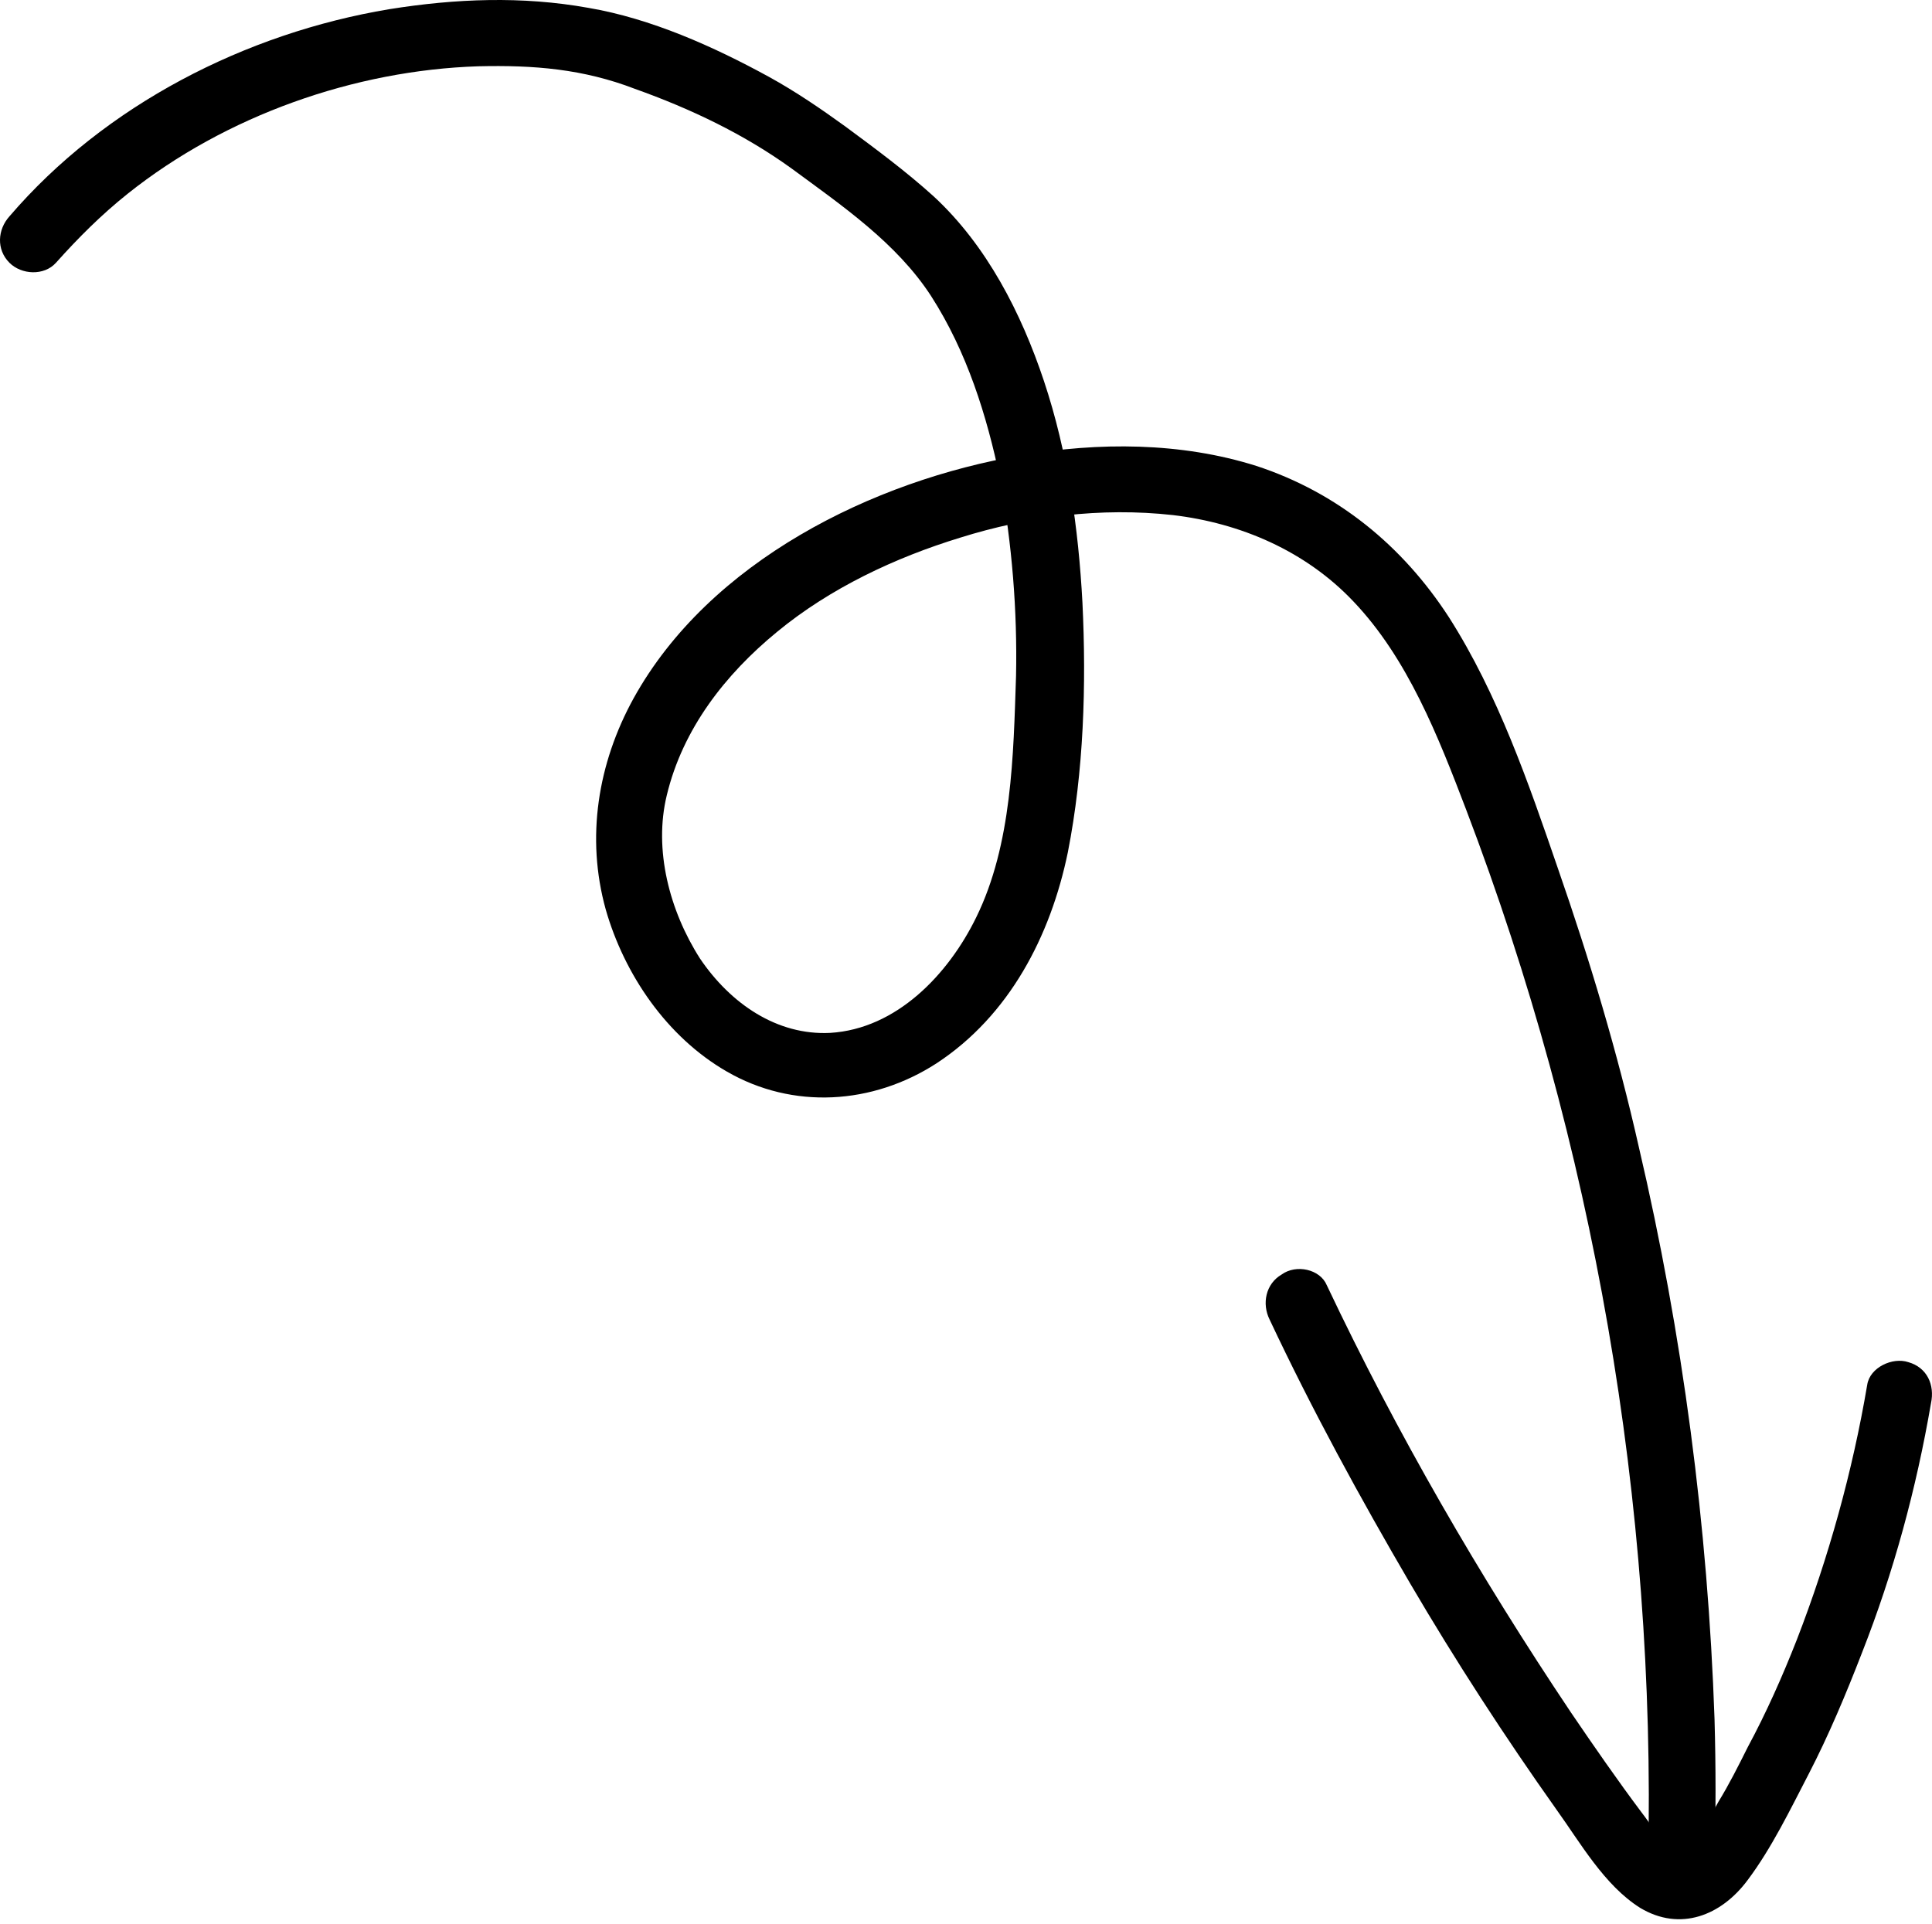
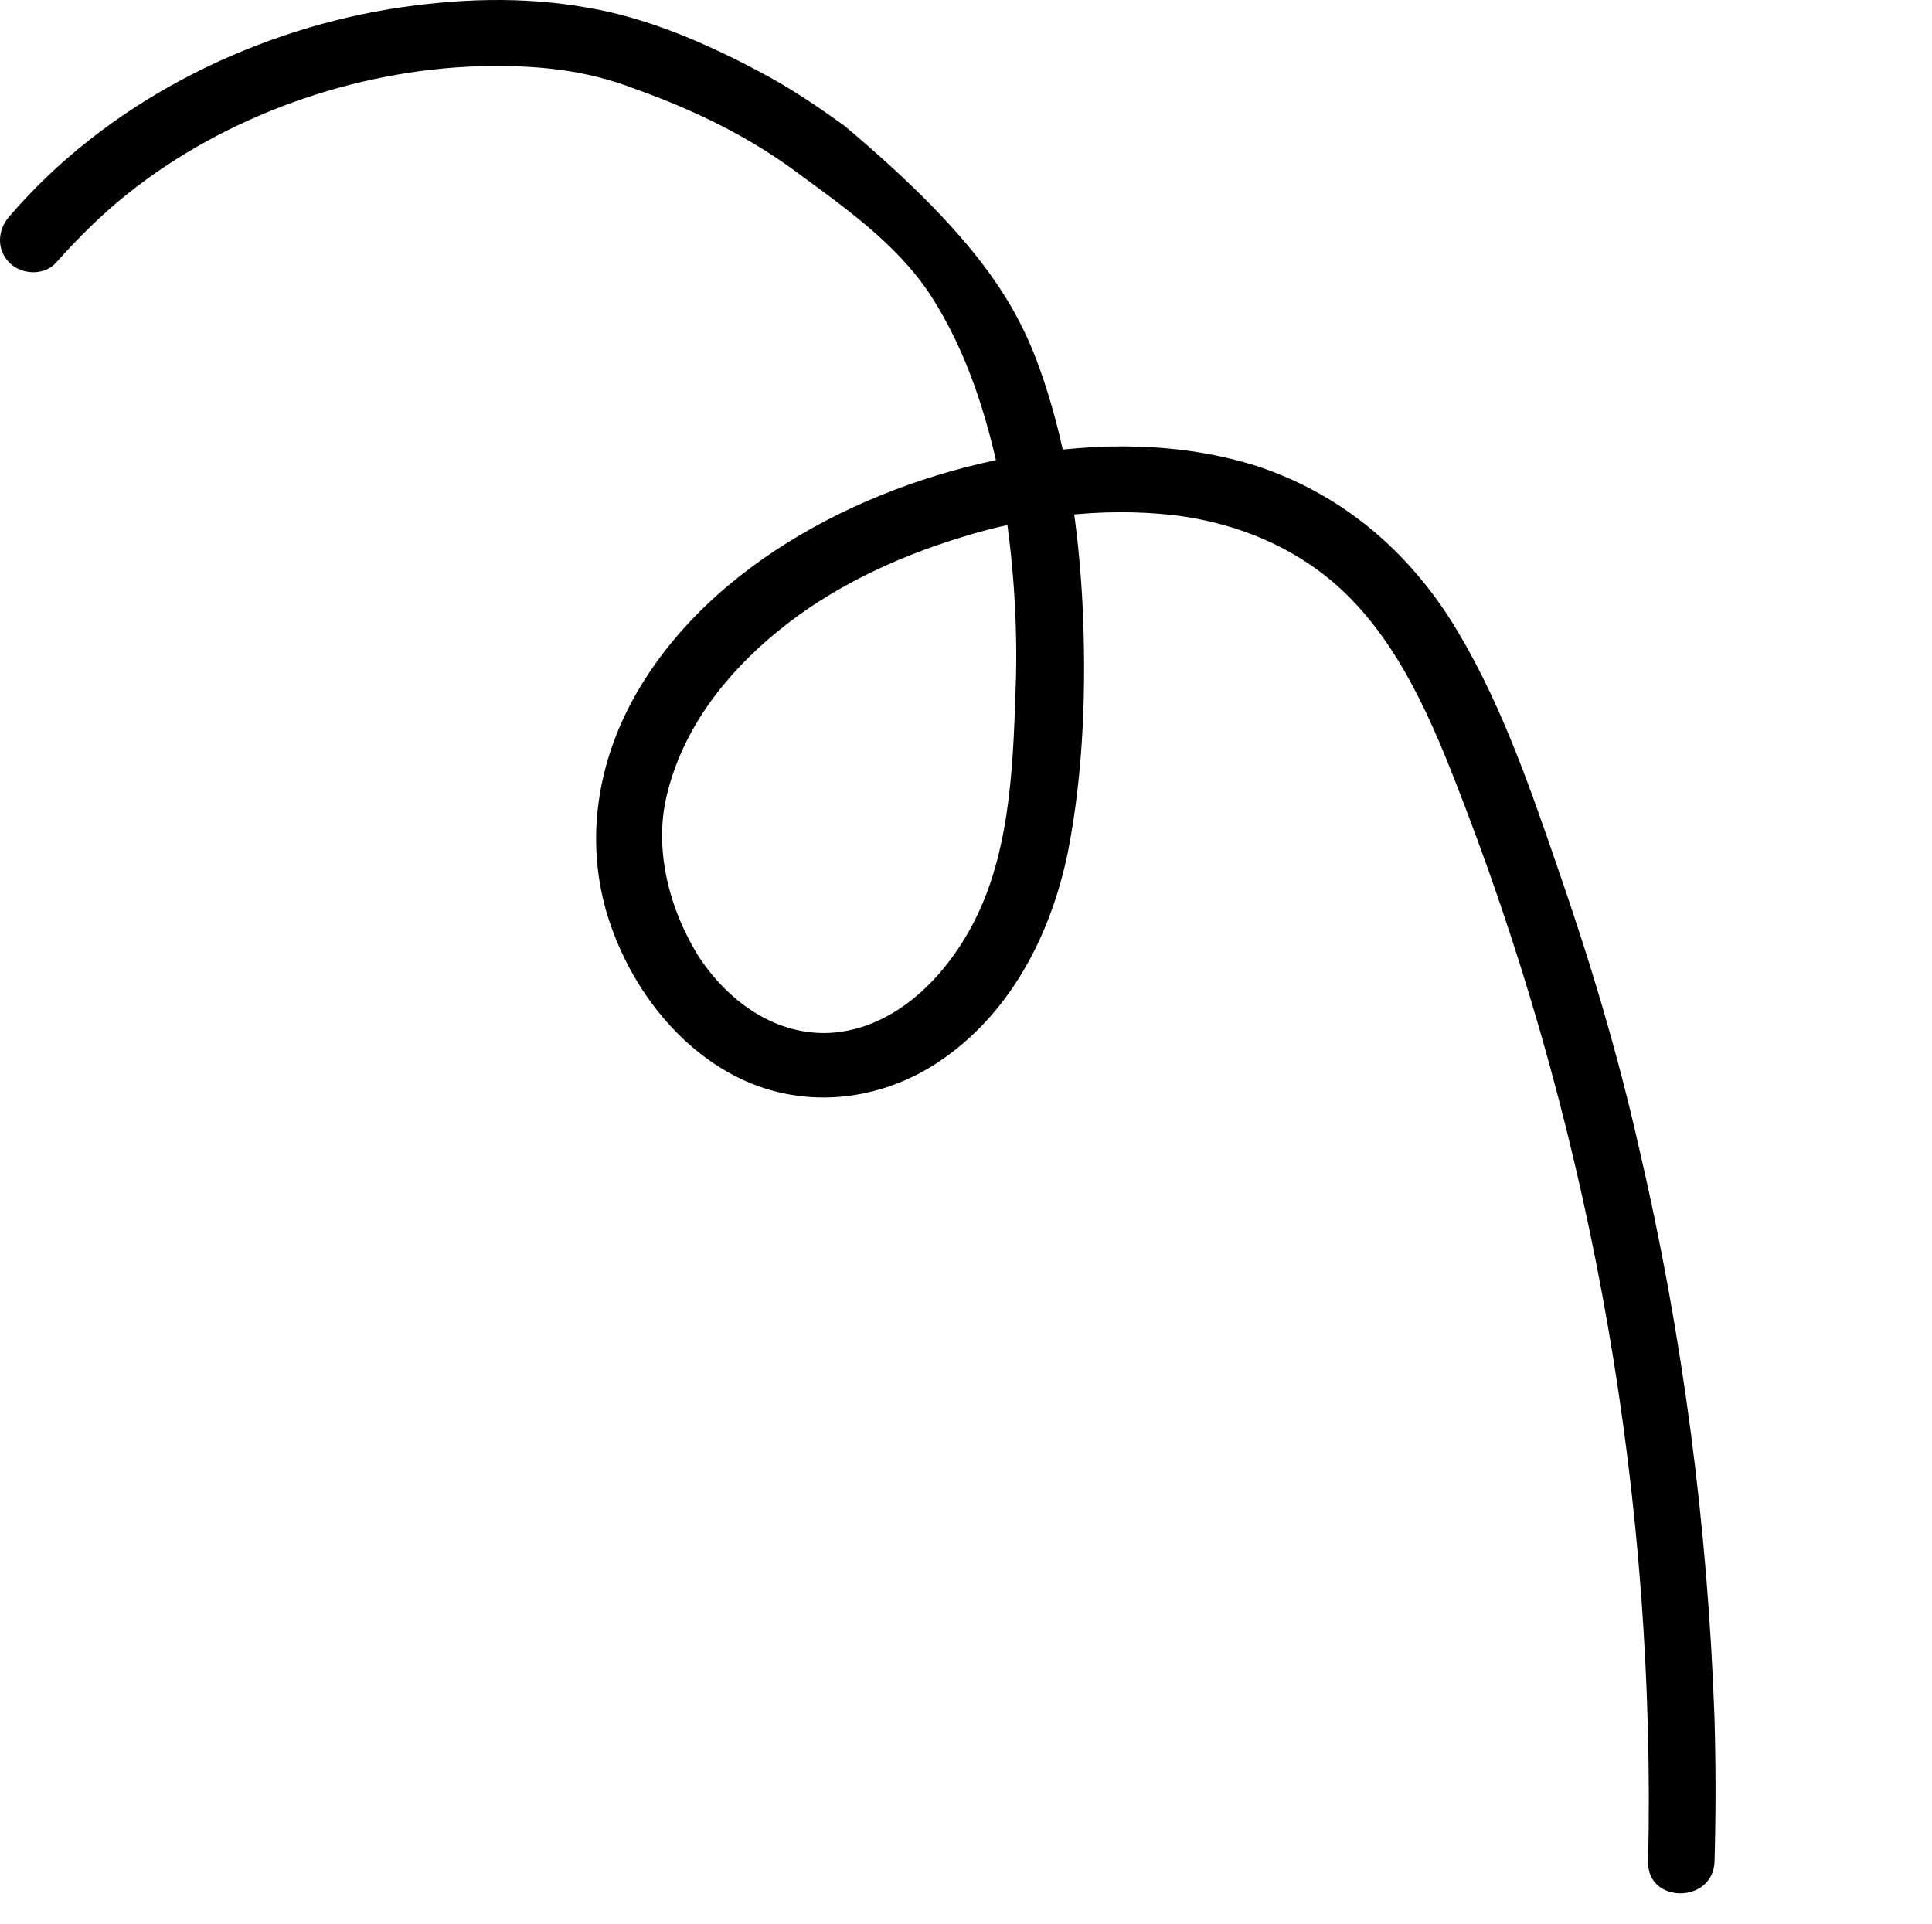
<svg xmlns="http://www.w3.org/2000/svg" width="257" height="256" viewBox="0 0 257 256" fill="none">
-   <path d="M1.259 28.78C13.978 13.942 32.703 4.403 51.78 1.223C60.613 -0.19 69.445 -0.543 78.277 1.046C86.58 2.46 94.882 6.169 102.301 10.232C105.834 12.175 109.19 14.472 112.37 16.768C116.433 19.771 120.496 22.774 124.205 26.13C131.271 32.666 135.864 41.675 138.867 50.684C142.047 60.223 143.46 70.292 143.99 80.184C144.52 91.136 144.166 102.618 142.047 113.393C139.75 124.522 134.274 135.121 124.559 141.48C116.08 146.956 105.481 147.663 96.648 142.54C88.699 137.947 83.047 129.645 80.574 120.989C77.924 111.45 79.514 101.558 84.283 92.903C94.352 74.708 116.08 63.932 135.864 60.576C146.109 58.81 157.061 58.81 167.13 61.989C177.906 65.522 186.561 72.588 192.744 82.127C199.28 92.373 203.343 104.208 207.229 115.513C211.469 127.702 215.178 140.067 218.004 152.609C223.834 177.516 227.19 203.13 228.073 228.744C228.25 235.103 228.25 241.285 228.073 247.645C227.897 253.297 219.064 253.297 219.241 247.645C220.301 199.95 211.999 152.256 195.04 107.741C191.331 98.025 187.268 87.603 180.026 80.007C173.666 73.295 165.011 69.585 156.002 68.525C146.463 67.466 136.747 68.702 127.738 71.528C119.083 74.178 110.427 78.241 103.361 84.07C96.472 89.723 90.819 96.965 88.699 105.798C86.933 113.04 89.053 121.166 93.115 127.525C97.178 133.531 103.361 137.771 110.427 137.417C119.259 136.887 126.148 129.645 129.858 122.049C134.627 112.334 134.804 100.498 135.157 89.9C135.334 81.244 134.627 72.412 133.038 63.756C131.271 55.277 128.621 46.798 123.852 39.379C119.259 32.313 112.017 27.367 105.304 22.421C98.945 17.828 91.879 14.472 84.46 11.822C77.571 9.172 71.035 8.642 63.616 8.819C47.188 9.349 30.053 15.355 16.981 25.777C13.448 28.603 10.445 31.606 7.442 34.962C5.852 36.729 2.849 36.552 1.259 34.962C-0.507 33.196 -0.33 30.546 1.259 28.78Z" fill="black" />
-   <path d="M176.489 170.979C185.851 190.764 196.803 209.665 208.992 227.859C211.995 232.275 215.175 236.868 218.354 241.108C219.591 242.698 220.827 244.817 222.594 246.054C223.83 246.937 224.184 246.584 225.067 245.347C226.48 243.581 227.54 241.638 228.6 239.695C230.013 237.398 231.249 234.925 232.486 232.452C234.959 227.859 237.079 223.09 239.022 218.144C243.261 207.192 246.441 195.71 248.384 184.228C248.737 181.931 251.74 180.518 253.86 181.225C256.333 181.931 257.393 184.228 256.863 186.701C254.92 198.006 251.917 209.135 247.677 219.91C245.558 225.386 243.261 230.862 240.612 235.985C238.139 240.754 235.666 245.877 232.486 250.117C228.953 254.886 223.477 257.006 218.178 253.826C213.408 250.823 210.228 245.171 207.049 240.754C200.16 231.039 193.624 220.97 187.618 210.725C180.905 199.243 174.546 187.584 168.893 175.572C167.833 173.452 168.363 170.803 170.483 169.566C172.426 168.153 175.606 168.859 176.489 170.979Z" fill="black" />
+   <path d="M1.259 28.78C13.978 13.942 32.703 4.403 51.78 1.223C60.613 -0.19 69.445 -0.543 78.277 1.046C86.58 2.46 94.882 6.169 102.301 10.232C105.834 12.175 109.19 14.472 112.37 16.768C131.271 32.666 135.864 41.675 138.867 50.684C142.047 60.223 143.46 70.292 143.99 80.184C144.52 91.136 144.166 102.618 142.047 113.393C139.75 124.522 134.274 135.121 124.559 141.48C116.08 146.956 105.481 147.663 96.648 142.54C88.699 137.947 83.047 129.645 80.574 120.989C77.924 111.45 79.514 101.558 84.283 92.903C94.352 74.708 116.08 63.932 135.864 60.576C146.109 58.81 157.061 58.81 167.13 61.989C177.906 65.522 186.561 72.588 192.744 82.127C199.28 92.373 203.343 104.208 207.229 115.513C211.469 127.702 215.178 140.067 218.004 152.609C223.834 177.516 227.19 203.13 228.073 228.744C228.25 235.103 228.25 241.285 228.073 247.645C227.897 253.297 219.064 253.297 219.241 247.645C220.301 199.95 211.999 152.256 195.04 107.741C191.331 98.025 187.268 87.603 180.026 80.007C173.666 73.295 165.011 69.585 156.002 68.525C146.463 67.466 136.747 68.702 127.738 71.528C119.083 74.178 110.427 78.241 103.361 84.07C96.472 89.723 90.819 96.965 88.699 105.798C86.933 113.04 89.053 121.166 93.115 127.525C97.178 133.531 103.361 137.771 110.427 137.417C119.259 136.887 126.148 129.645 129.858 122.049C134.627 112.334 134.804 100.498 135.157 89.9C135.334 81.244 134.627 72.412 133.038 63.756C131.271 55.277 128.621 46.798 123.852 39.379C119.259 32.313 112.017 27.367 105.304 22.421C98.945 17.828 91.879 14.472 84.46 11.822C77.571 9.172 71.035 8.642 63.616 8.819C47.188 9.349 30.053 15.355 16.981 25.777C13.448 28.603 10.445 31.606 7.442 34.962C5.852 36.729 2.849 36.552 1.259 34.962C-0.507 33.196 -0.33 30.546 1.259 28.78Z" fill="black" />
</svg>